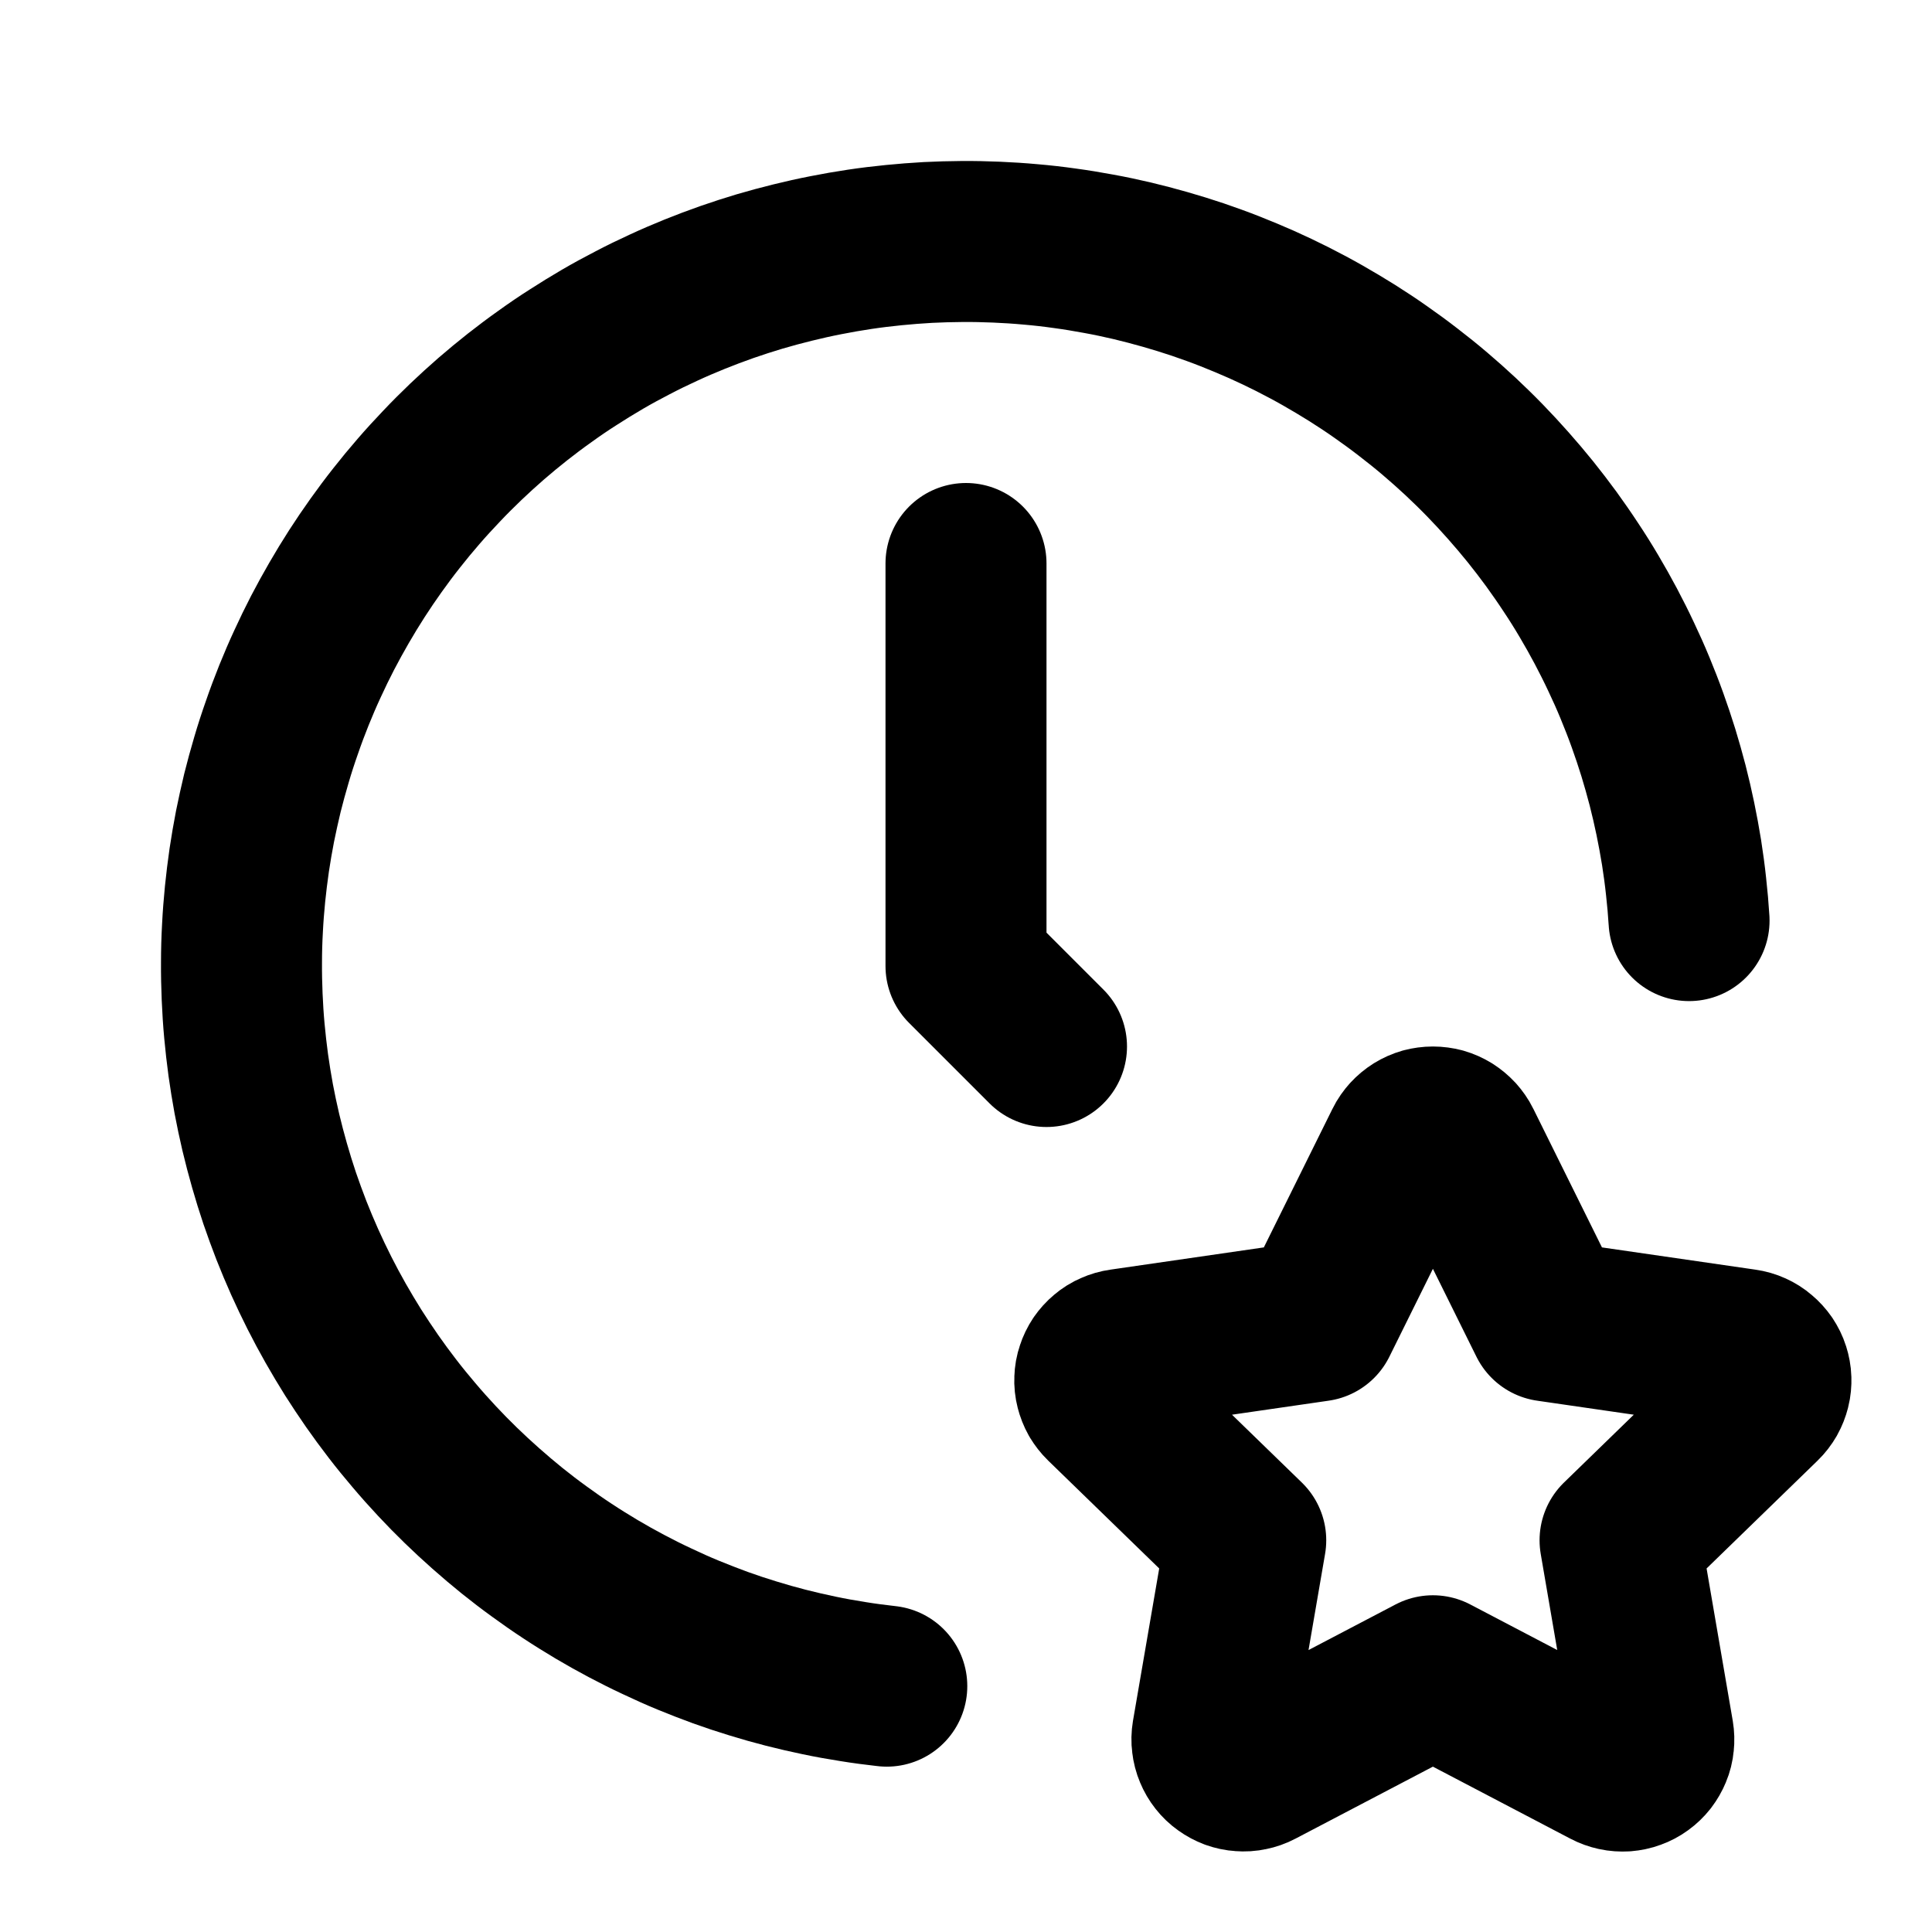
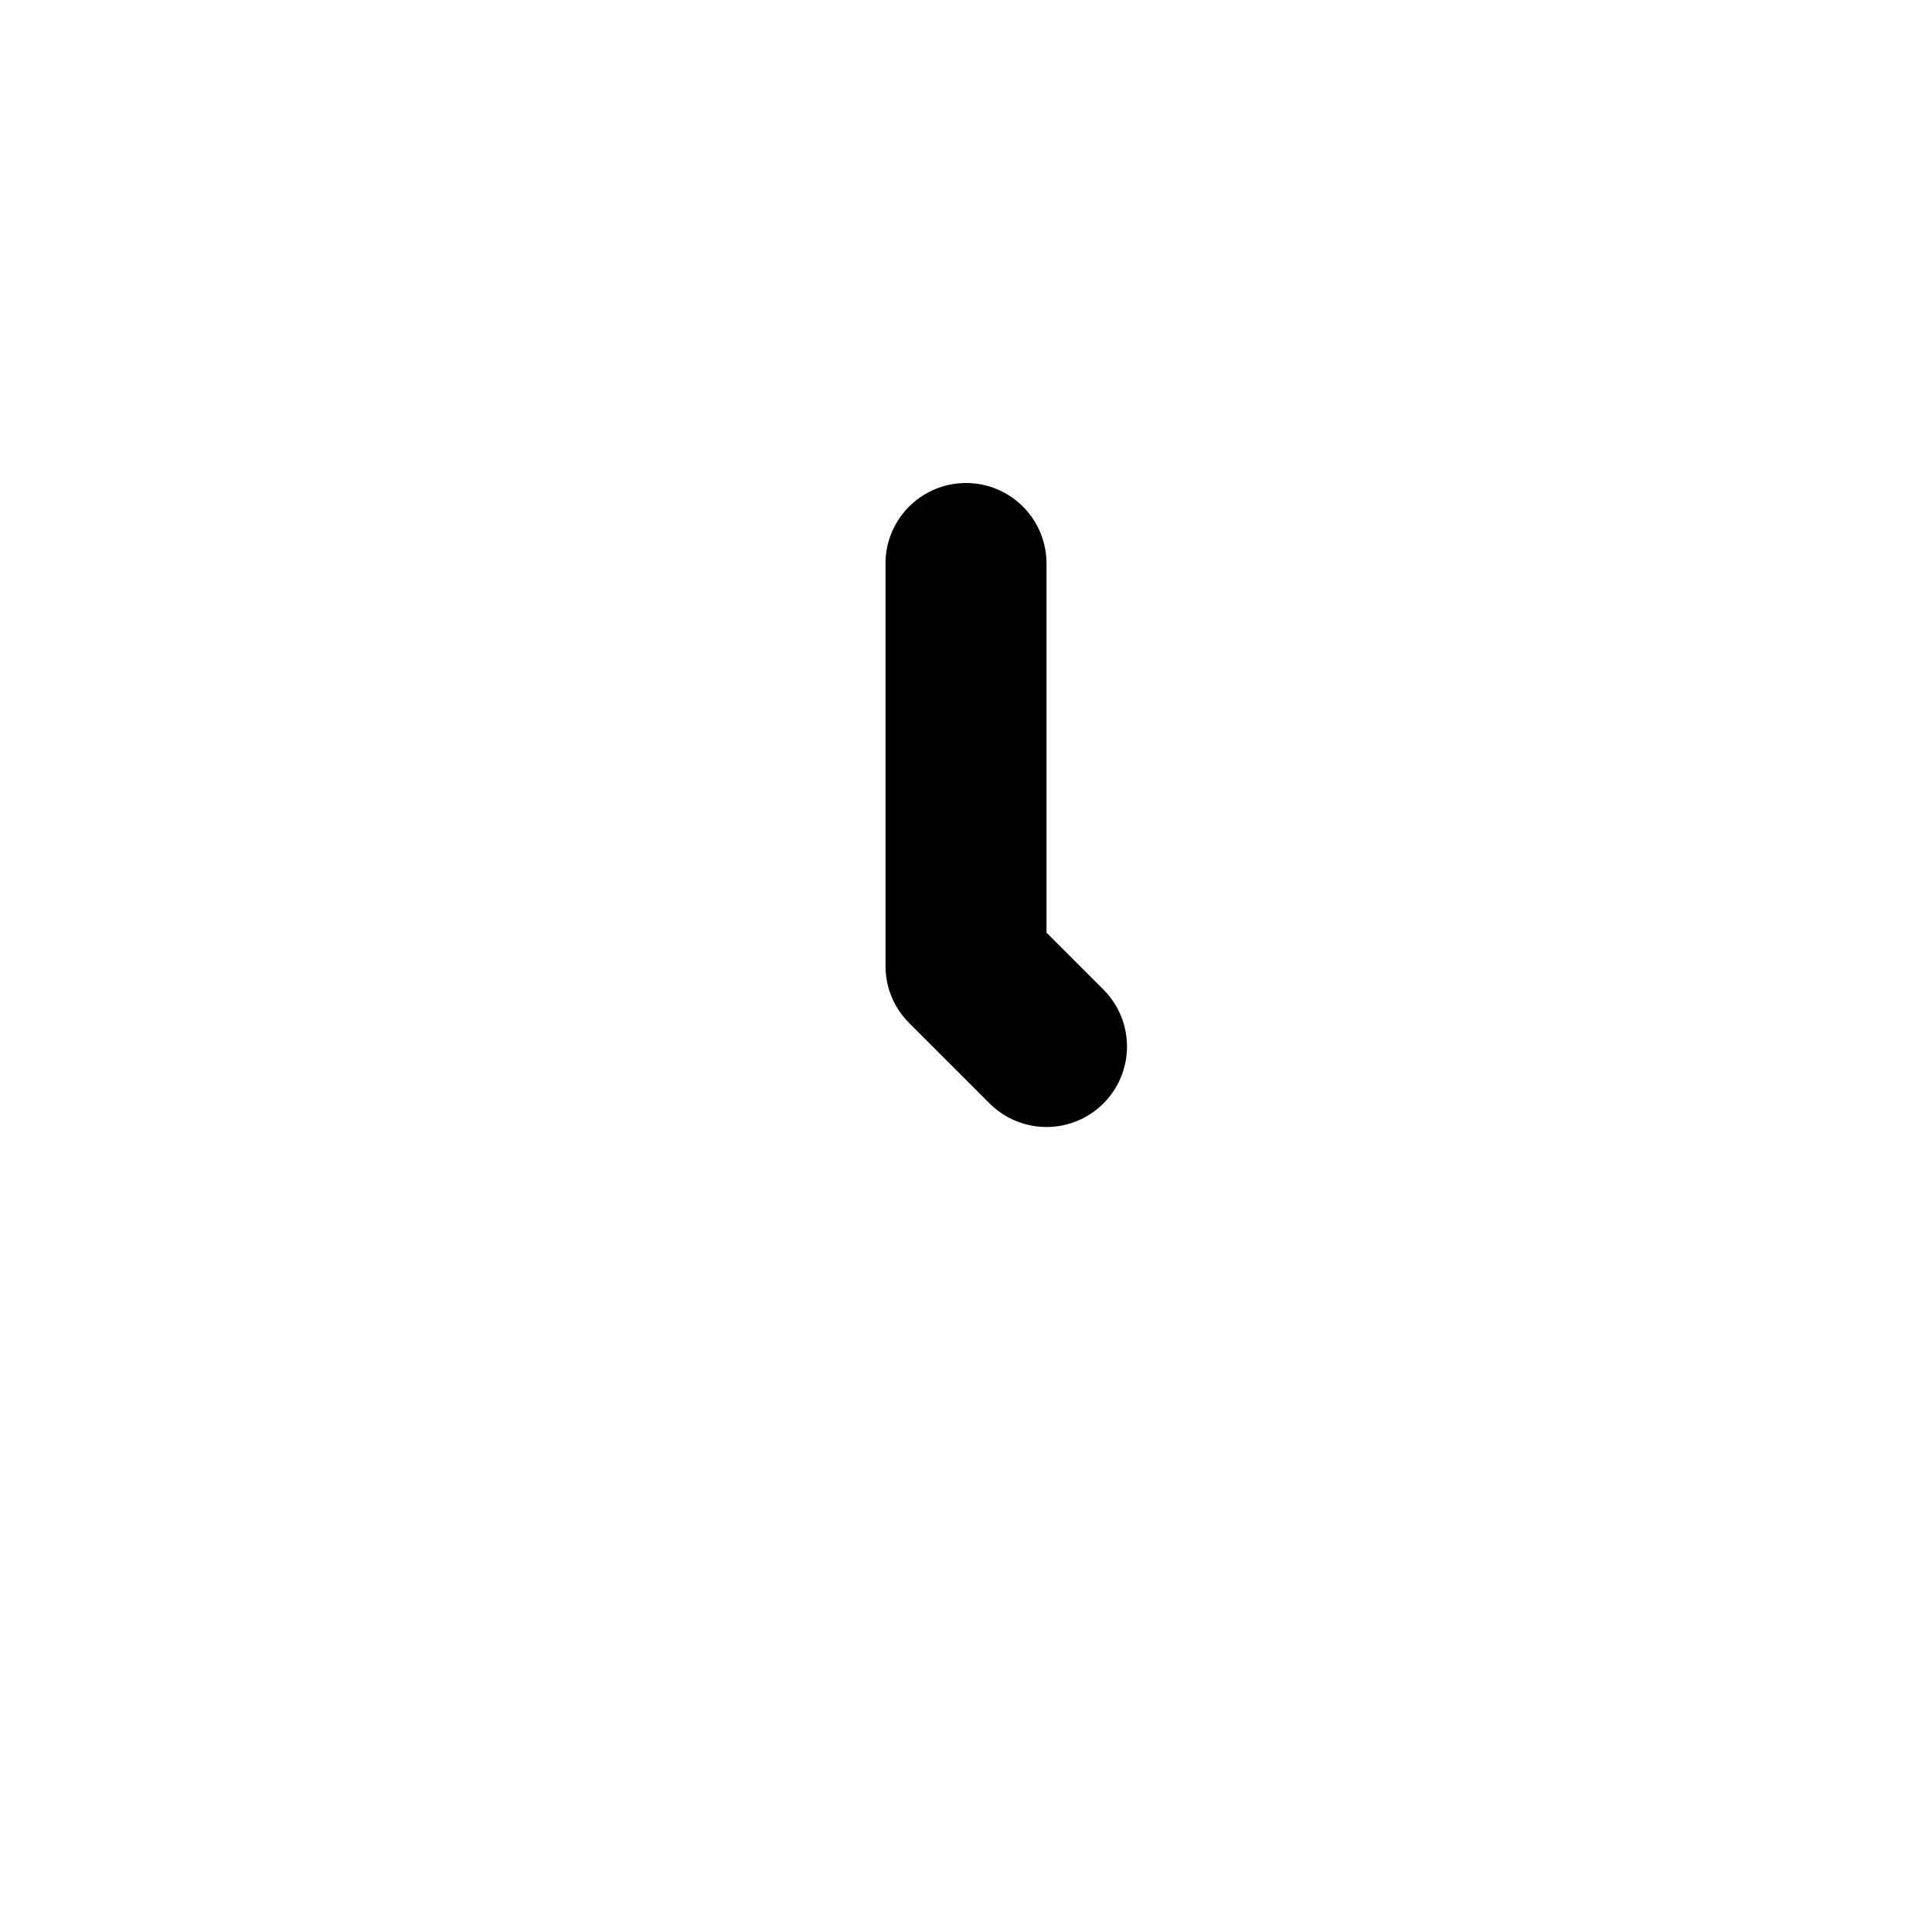
<svg xmlns="http://www.w3.org/2000/svg" width="512" zoomAndPan="magnify" viewBox="0 0 384 384" height="512" preserveAspectRatio="xMidYMid meet" version="1.2">
  <g id="6e5434ced1">
-     <path style="fill:none;stroke-width:2;stroke-linecap:round;stroke-linejoin:round;stroke:#000000;stroke-opacity:1;stroke-miterlimit:4;" d="M 20.982 11.436 C 20.973 11.294 20.961 11.153 20.945 11.012 C 20.93 10.871 20.911 10.73 20.889 10.59 C 20.866 10.45 20.841 10.311 20.812 10.172 C 20.783 10.032 20.751 9.894 20.716 9.757 C 20.68 9.62 20.642 9.483 20.6 9.347 C 20.558 9.212 20.513 9.077 20.465 8.944 C 20.417 8.81 20.365 8.678 20.311 8.547 C 20.257 8.416 20.199 8.286 20.138 8.158 C 20.078 8.03 20.014 7.903 19.948 7.778 C 19.881 7.652 19.812 7.529 19.739 7.406 C 19.667 7.284 19.592 7.164 19.513 7.046 C 19.435 6.927 19.354 6.811 19.271 6.696 C 19.187 6.581 19.101 6.469 19.012 6.358 C 18.923 6.248 18.831 6.139 18.737 6.033 C 18.643 5.927 18.547 5.823 18.448 5.721 C 18.349 5.619 18.247 5.52 18.144 5.423 C 18.04 5.326 17.934 5.232 17.826 5.14 C 17.718 5.048 17.607 4.959 17.495 4.873 C 17.383 4.786 17.268 4.702 17.152 4.621 C 17.036 4.539 16.917 4.461 16.797 4.385 C 16.677 4.31 16.555 4.237 16.432 4.167 C 16.309 4.097 16.183 4.03 16.057 3.966 C 15.93 3.902 15.802 3.841 15.672 3.783 C 15.543 3.726 15.412 3.671 15.28 3.619 C 15.148 3.567 15.014 3.519 14.88 3.473 C 14.746 3.428 14.61 3.386 14.474 3.347 C 14.337 3.308 14.2 3.272 14.062 3.239 C 13.924 3.207 13.785 3.177 13.645 3.152 C 13.506 3.126 13.366 3.103 13.225 3.084 C 13.084 3.064 12.944 3.048 12.802 3.036 C 12.661 3.023 12.519 3.014 12.378 3.008 C 12.236 3.002 12.094 2.999 11.952 3 C 11.81 3.001 11.668 3.005 11.527 3.012 C 11.385 3.02 11.243 3.031 11.102 3.045 C 10.961 3.059 10.82 3.076 10.68 3.097 C 10.54 3.118 10.4 3.142 10.26 3.17 C 10.121 3.197 9.983 3.228 9.845 3.262 C 9.707 3.296 9.57 3.333 9.434 3.373 C 9.298 3.414 9.163 3.457 9.029 3.504 C 8.895 3.551 8.763 3.601 8.631 3.654 C 8.5 3.707 8.369 3.763 8.24 3.823 C 8.111 3.882 7.984 3.944 7.858 4.01 C 7.732 4.075 7.607 4.143 7.485 4.214 C 7.362 4.286 7.241 4.36 7.122 4.437 C 7.002 4.513 6.885 4.593 6.77 4.676 C 6.654 4.758 6.541 4.843 6.429 4.931 C 6.318 5.019 6.208 5.109 6.101 5.202 C 5.994 5.295 5.889 5.391 5.786 5.489 C 5.684 5.587 5.583 5.687 5.486 5.79 C 5.388 5.893 5.292 5.997 5.199 6.105 C 5.106 6.212 5.016 6.321 4.928 6.433 C 4.84 6.544 4.755 6.658 4.673 6.773 C 4.59 6.889 4.511 7.006 4.434 7.125 C 4.357 7.245 4.283 7.366 4.212 7.489 C 4.141 7.611 4.073 7.736 4.007 7.862 C 3.942 7.988 3.88 8.115 3.821 8.244 C 3.761 8.373 3.705 8.504 3.652 8.635 C 3.599 8.767 3.549 8.9 3.503 9.034 C 3.456 9.167 3.412 9.302 3.372 9.439 C 3.332 9.575 3.294 9.712 3.26 9.849 C 3.227 9.987 3.196 10.126 3.168 10.265 C 3.141 10.404 3.117 10.544 3.096 10.684 C 3.076 10.825 3.058 10.966 3.044 11.107 C 3.03 11.248 3.019 11.389 3.012 11.531 C 3.004 11.673 3 11.815 3 11.957 C 2.999 12.098 3.002 12.24 3.008 12.382 C 3.014 12.524 3.023 12.666 3.036 12.807 C 3.049 12.948 3.065 13.089 3.084 13.23 C 3.104 13.37 3.126 13.51 3.152 13.65 C 3.178 13.789 3.208 13.928 3.24 14.066 C 3.273 14.204 3.309 14.342 3.348 14.478 C 3.387 14.615 3.429 14.75 3.474 14.884 C 3.52 15.019 3.569 15.152 3.62 15.284 C 3.672 15.416 3.727 15.547 3.785 15.677 C 3.843 15.806 3.904 15.934 3.968 16.061 C 4.032 16.188 4.099 16.312 4.169 16.436 C 4.239 16.559 4.312 16.681 4.387 16.801 C 4.463 16.921 4.542 17.039 4.623 17.156 C 4.704 17.272 4.788 17.386 4.875 17.499 C 4.961 17.611 5.051 17.721 5.143 17.829 C 5.235 17.938 5.329 18.043 5.426 18.147 C 5.523 18.251 5.622 18.352 5.724 18.451 C 5.826 18.55 5.93 18.646 6.036 18.74 C 6.142 18.834 6.251 18.926 6.361 19.015 C 6.472 19.104 6.584 19.19 6.699 19.273 C 6.814 19.357 6.93 19.438 7.049 19.516 C 7.167 19.594 7.288 19.669 7.41 19.742 C 7.532 19.814 7.656 19.884 7.781 19.95 C 7.906 20.016 8.033 20.08 8.162 20.14 C 8.29 20.201 8.42 20.259 8.551 20.313 C 8.682 20.367 8.814 20.418 8.948 20.467 C 9.081 20.515 9.216 20.56 9.351 20.601 C 9.487 20.643 9.624 20.682 9.761 20.717 C 9.898 20.752 10.037 20.784 10.176 20.813 C 10.314 20.842 10.454 20.867 10.594 20.889 C 10.734 20.912 10.875 20.93 11.016 20.946 " transform="matrix(16,0,0,16,0,-0)" />
-     <path style="fill:none;stroke-width:2;stroke-linecap:round;stroke-linejoin:round;stroke:#000000;stroke-opacity:1;stroke-miterlimit:4;" d="M 17.8 20.817 L 15.628 21.955 C 15.596 21.972 15.562 21.984 15.526 21.991 C 15.491 21.999 15.455 22.001 15.418 21.998 C 15.382 21.996 15.347 21.988 15.313 21.976 C 15.279 21.963 15.247 21.946 15.218 21.925 C 15.188 21.904 15.162 21.879 15.14 21.851 C 15.117 21.822 15.099 21.791 15.085 21.757 C 15.071 21.724 15.062 21.689 15.058 21.653 C 15.053 21.617 15.054 21.581 15.06 21.545 L 15.475 19.134 L 13.718 17.427 C 13.692 17.402 13.67 17.373 13.651 17.342 C 13.633 17.31 13.62 17.276 13.611 17.241 C 13.602 17.206 13.598 17.17 13.6 17.133 C 13.601 17.097 13.607 17.061 13.619 17.027 C 13.63 16.992 13.646 16.959 13.666 16.929 C 13.687 16.899 13.711 16.872 13.739 16.849 C 13.767 16.825 13.797 16.806 13.831 16.792 C 13.864 16.777 13.899 16.767 13.935 16.762 L 16.363 16.41 L 17.449 14.217 C 17.465 14.184 17.486 14.155 17.51 14.128 C 17.535 14.101 17.562 14.078 17.594 14.058 C 17.625 14.039 17.658 14.024 17.693 14.014 C 17.728 14.005 17.763 14 17.8 14 C 17.836 14 17.872 14.005 17.907 14.014 C 17.942 14.024 17.975 14.039 18.006 14.058 C 18.037 14.078 18.065 14.101 18.09 14.128 C 18.114 14.155 18.135 14.184 18.151 14.217 L 19.237 16.41 L 21.665 16.762 C 21.701 16.767 21.736 16.777 21.769 16.792 C 21.802 16.807 21.833 16.826 21.86 16.85 C 21.888 16.873 21.912 16.9 21.933 16.93 C 21.953 16.96 21.969 16.992 21.98 17.027 C 21.991 17.062 21.998 17.097 21.999 17.134 C 22 17.17 21.997 17.206 21.988 17.241 C 21.979 17.276 21.966 17.31 21.948 17.342 C 21.93 17.373 21.908 17.402 21.882 17.427 L 20.125 19.134 L 20.539 21.544 C 20.545 21.58 20.546 21.616 20.542 21.652 C 20.539 21.688 20.53 21.724 20.516 21.757 C 20.502 21.791 20.484 21.822 20.462 21.851 C 20.439 21.88 20.413 21.905 20.384 21.926 C 20.354 21.948 20.322 21.965 20.288 21.977 C 20.254 21.99 20.218 21.997 20.182 22 C 20.146 22.002 20.11 22 20.074 21.992 C 20.038 21.984 20.004 21.972 19.972 21.955 Z M 17.8 20.817 " transform="matrix(16,0,0,16,0,-0)" />
    <path style="fill:none;stroke-width:2;stroke-linecap:round;stroke-linejoin:round;stroke:#000000;stroke-opacity:1;stroke-miterlimit:4;" d="M 12 7 L 12 12 L 13 13 " transform="matrix(16,0,0,16,0,-0)" />
  </g>
</svg>